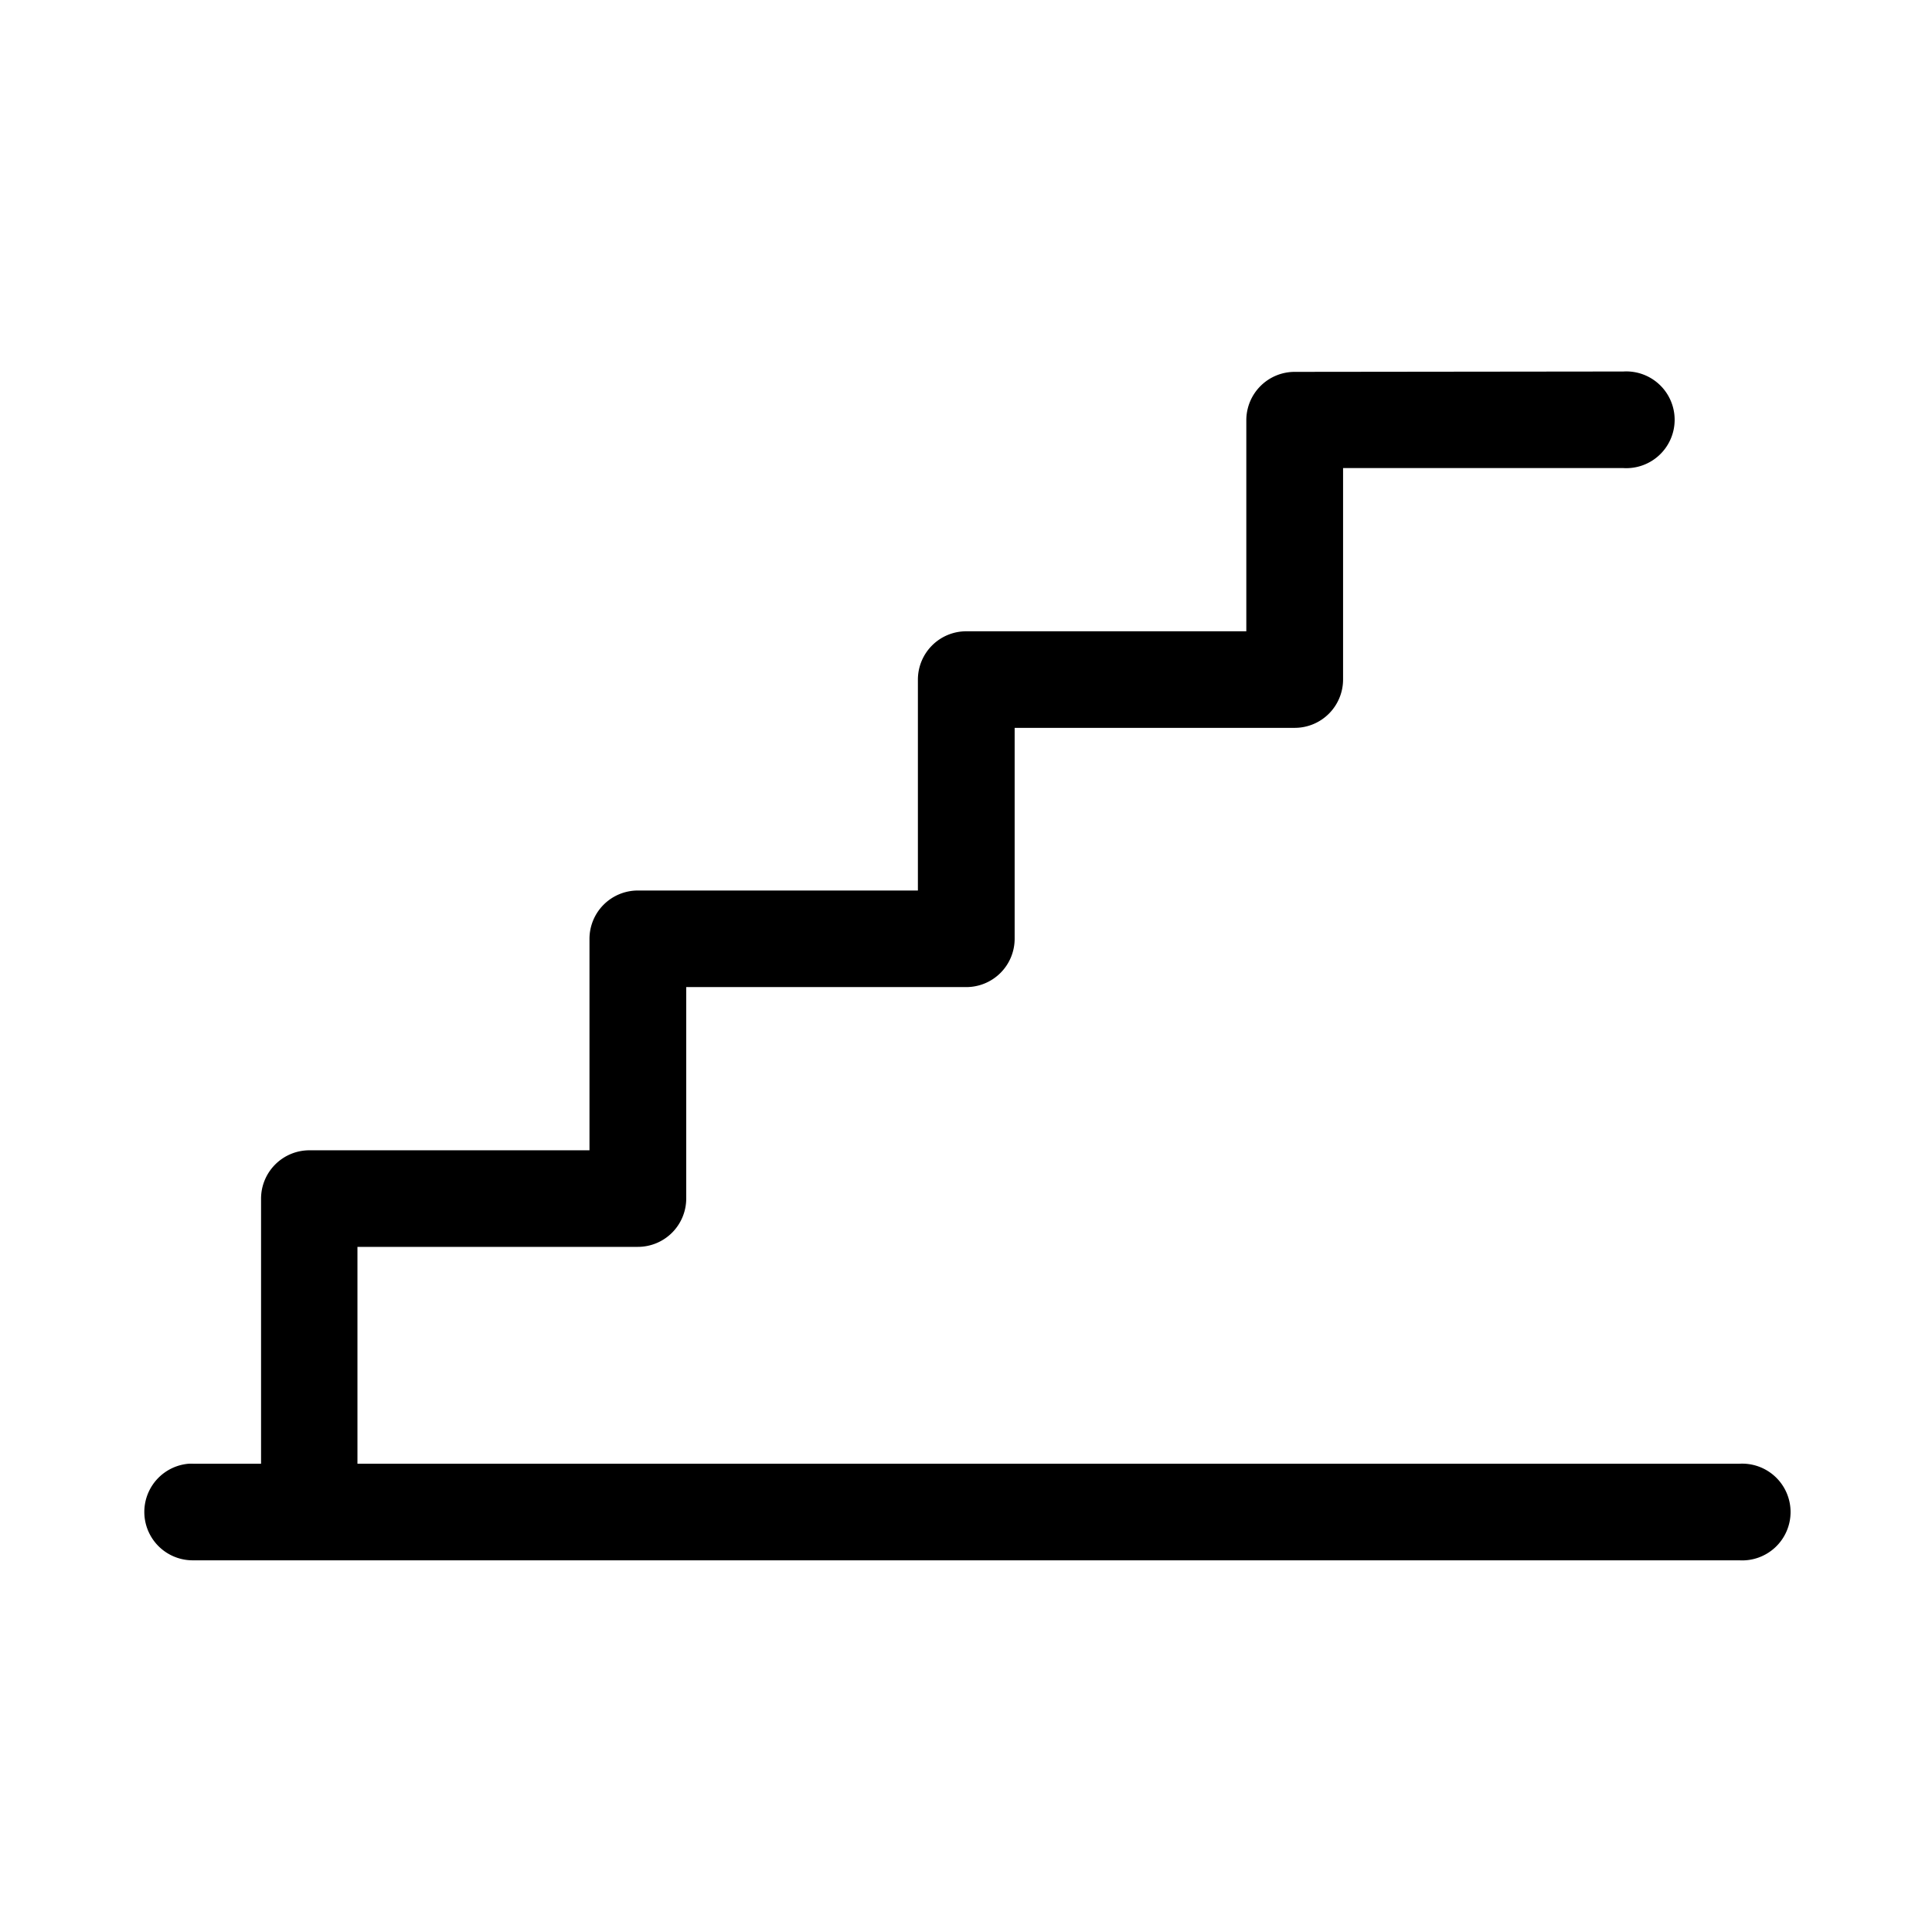
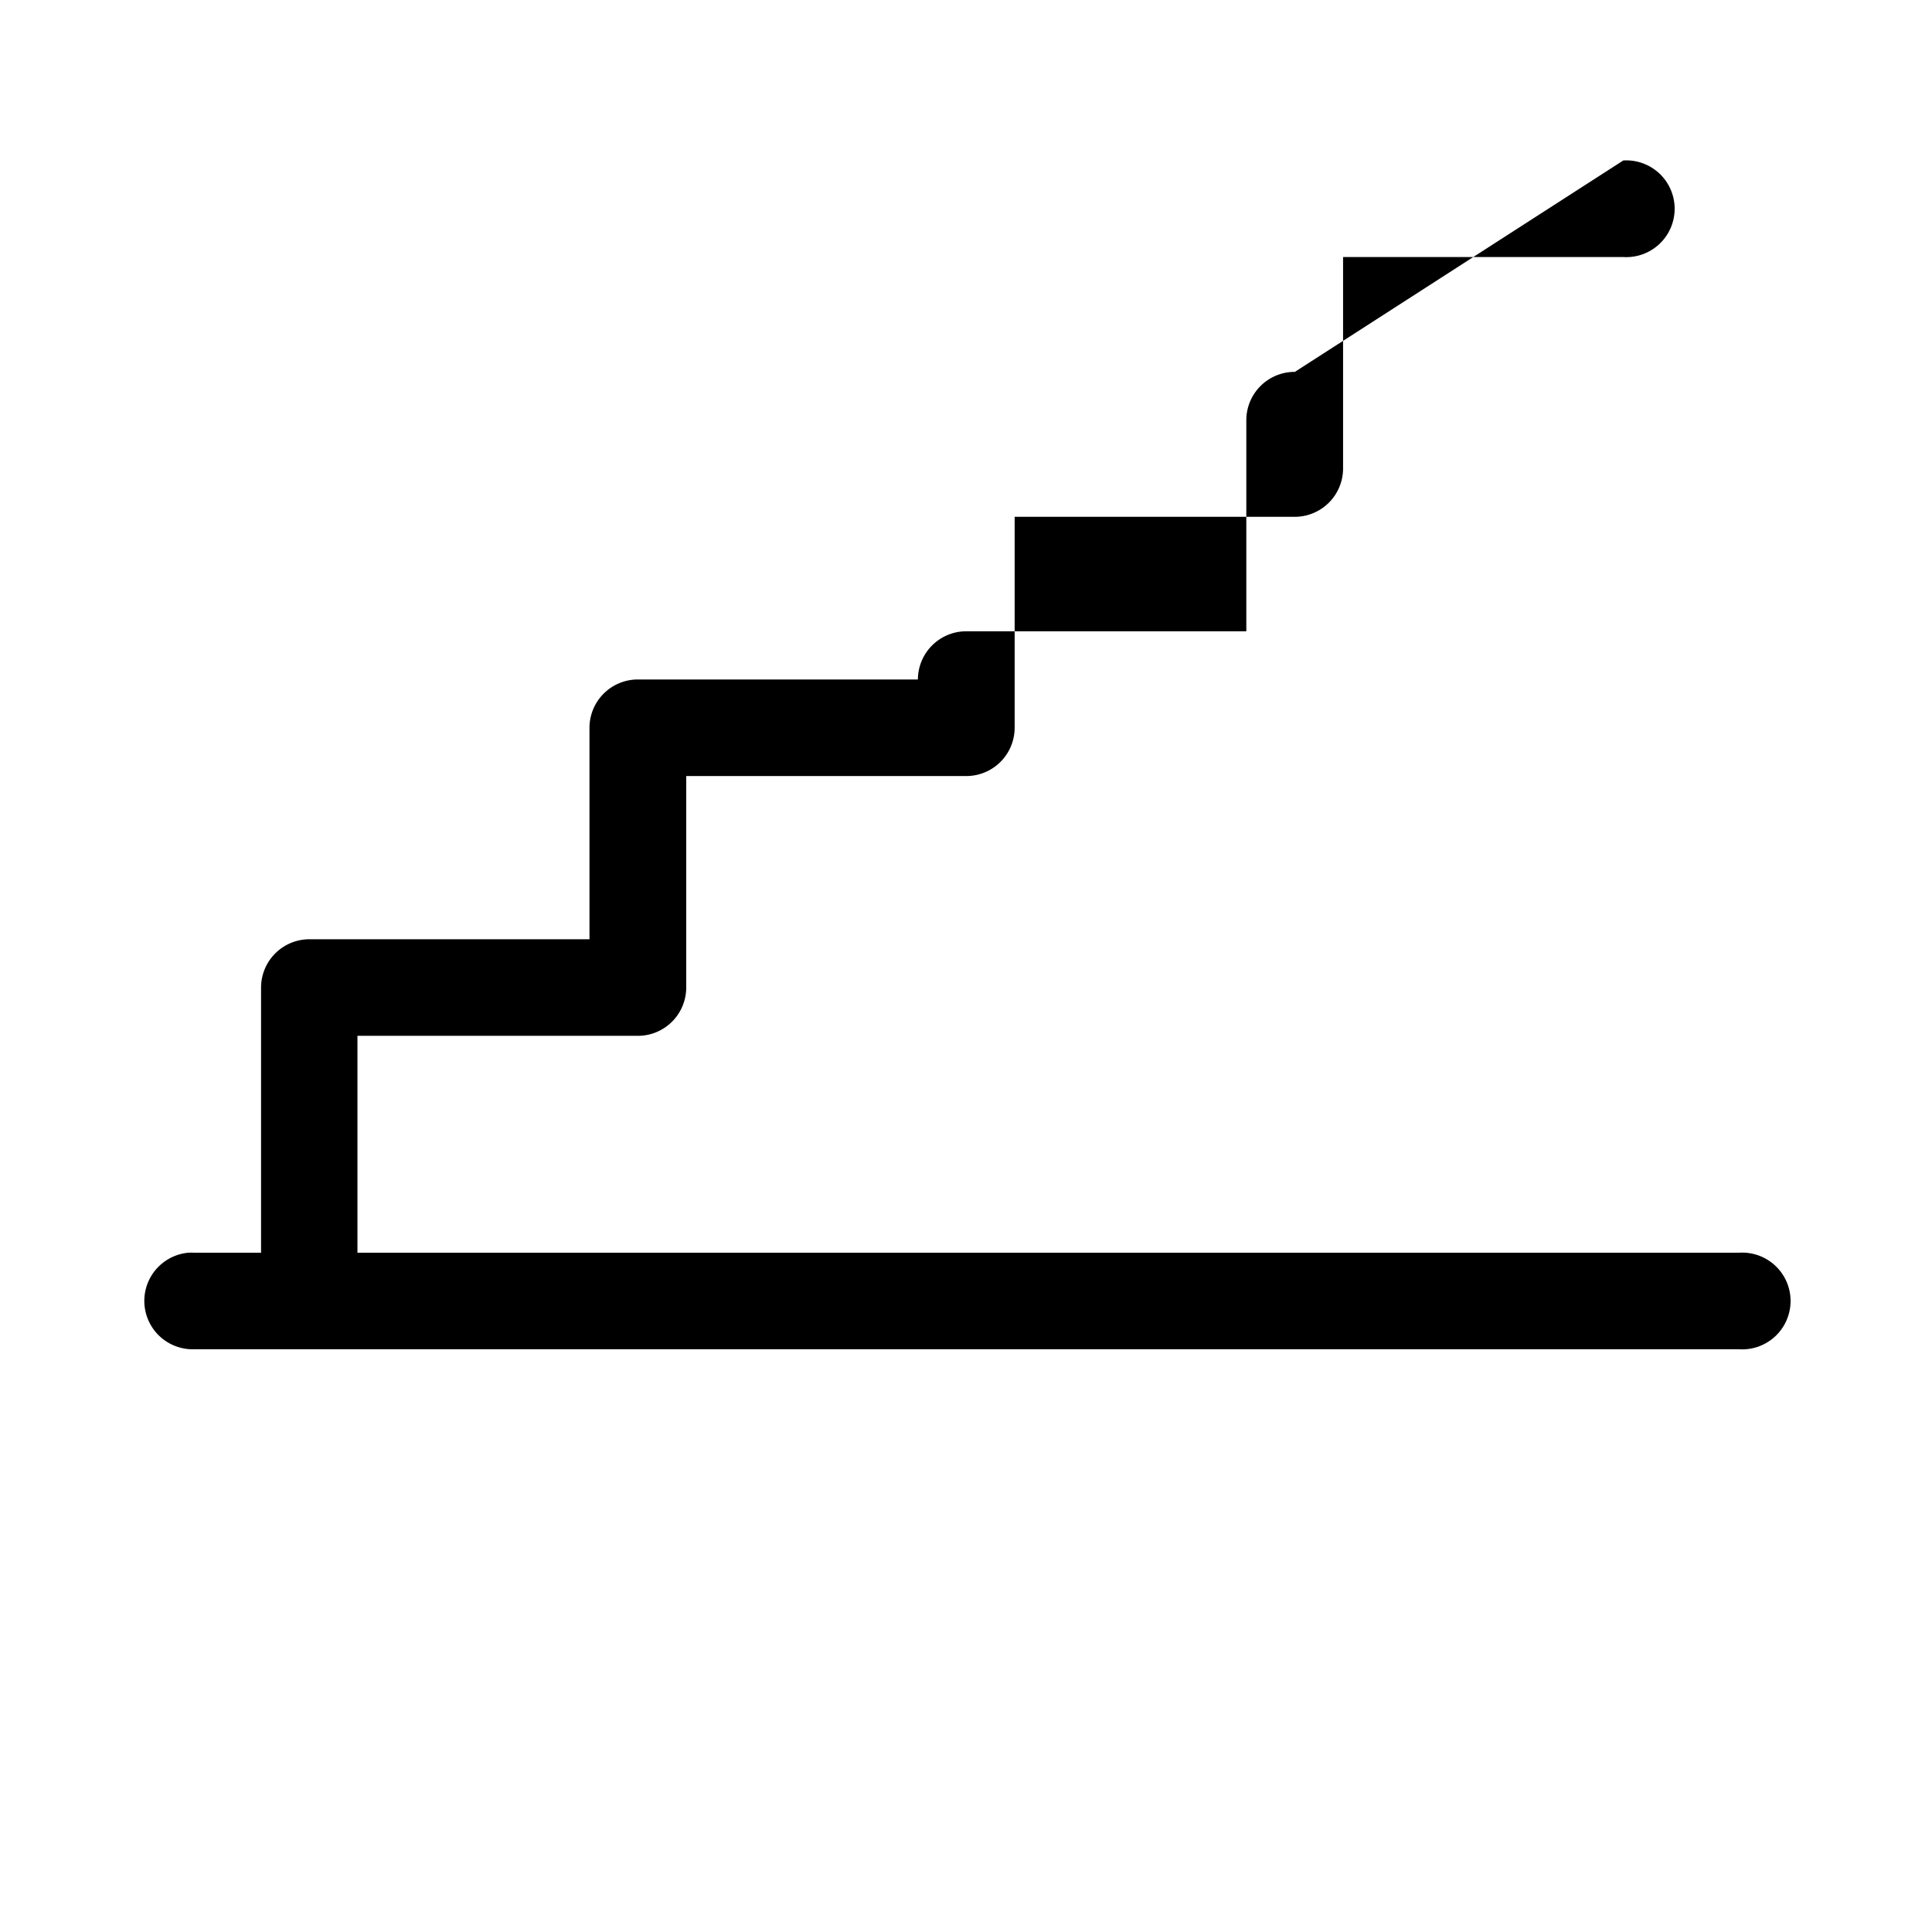
<svg xmlns="http://www.w3.org/2000/svg" height="300px" width="300px" fill="#333333" viewBox="0 0 10.583 10.583" version="1.1" x="0px" y="0px">
  <g>
-     <path style="color:#000000;font-style:normal;font-variant:normal;font-weight:normal;font-stretch:normal;font-size:medium;line-height:normal;font-family:sans-serif;font-variant-ligatures:normal;font-variant-position:normal;font-variant-caps:normal;font-variant-numeric:normal;font-variant-alternates:normal;font-feature-settings:normal;text-indent:0;text-align:start;text-decoration:none;text-decoration-line:none;text-decoration-style:solid;text-decoration-color:#000000;letter-spacing:normal;word-spacing:normal;text-transform:none;writing-mode:lr-tb;direction:ltr;text-orientation:mixed;dominant-baseline:auto;baseline-shift:baseline;text-anchor:start;white-space:normal;shape-padding:0;clip-rule:nonzero;display:inline;overflow:visible;visibility:visible;opacity:1;isolation:auto;mix-blend-mode:normal;color-interpolation:sRGB;color-interpolation-filters:linearRGB;solid-color:#000000;solid-opacity:1;vector-effect:none;fill:#000000;fill-opacity:1;fill-rule:nonzero;stroke:none;stroke-width:0.529;stroke-linecap:round;stroke-linejoin:round;stroke-miterlimit:4;stroke-dasharray:none;stroke-dashoffset:0;stroke-opacity:1;color-rendering:auto;image-rendering:auto;shape-rendering:auto;text-rendering:auto;enable-background:accumulate" d="M 7.093,2.037 A 0.265,0.265 0 0 0 6.827,2.302 v 1.156 H 5.292 A 0.265,0.265 0 0 0 5.028,3.722 v 1.156 H 3.493 a 0.265,0.265 0 0 0 -0.264,0.266 v 1.157 H 1.694 a 0.265,0.265 0 0 0 -0.264,0.264 v 1.453 H 1.06 a 0.265,0.265 0 0 0 -0.027,0 0.265,0.265 0 0 0 0.027,0.529 h 0.635 7.197 0.635 a 0.265,0.265 0 1 0 0,-0.529 H 8.902 1.958 v -1.188 h 1.535 a 0.265,0.265 0 0 0 0.266,-0.266 v -1.157 h 1.533 a 0.265,0.265 0 0 0 0.266,-0.264 v -1.156 h 1.535 a 0.265,0.265 0 0 0 0.264,-0.266 v -1.157 h 1.535 a 0.265,0.265 0 1 0 0,-0.529 z" />
+     <path style="color:#000000;font-style:normal;font-variant:normal;font-weight:normal;font-stretch:normal;font-size:medium;line-height:normal;font-family:sans-serif;font-variant-ligatures:normal;font-variant-position:normal;font-variant-caps:normal;font-variant-numeric:normal;font-variant-alternates:normal;font-feature-settings:normal;text-indent:0;text-align:start;text-decoration:none;text-decoration-line:none;text-decoration-style:solid;text-decoration-color:#000000;letter-spacing:normal;word-spacing:normal;text-transform:none;writing-mode:lr-tb;direction:ltr;text-orientation:mixed;dominant-baseline:auto;baseline-shift:baseline;text-anchor:start;white-space:normal;shape-padding:0;clip-rule:nonzero;display:inline;overflow:visible;visibility:visible;opacity:1;isolation:auto;mix-blend-mode:normal;color-interpolation:sRGB;color-interpolation-filters:linearRGB;solid-color:#000000;solid-opacity:1;vector-effect:none;fill:#000000;fill-opacity:1;fill-rule:nonzero;stroke:none;stroke-width:0.529;stroke-linecap:round;stroke-linejoin:round;stroke-miterlimit:4;stroke-dasharray:none;stroke-dashoffset:0;stroke-opacity:1;color-rendering:auto;image-rendering:auto;shape-rendering:auto;text-rendering:auto;enable-background:accumulate" d="M 7.093,2.037 A 0.265,0.265 0 0 0 6.827,2.302 v 1.156 H 5.292 A 0.265,0.265 0 0 0 5.028,3.722 H 3.493 a 0.265,0.265 0 0 0 -0.264,0.266 v 1.157 H 1.694 a 0.265,0.265 0 0 0 -0.264,0.264 v 1.453 H 1.06 a 0.265,0.265 0 0 0 -0.027,0 0.265,0.265 0 0 0 0.027,0.529 h 0.635 7.197 0.635 a 0.265,0.265 0 1 0 0,-0.529 H 8.902 1.958 v -1.188 h 1.535 a 0.265,0.265 0 0 0 0.266,-0.266 v -1.157 h 1.533 a 0.265,0.265 0 0 0 0.266,-0.264 v -1.156 h 1.535 a 0.265,0.265 0 0 0 0.264,-0.266 v -1.157 h 1.535 a 0.265,0.265 0 1 0 0,-0.529 z" />
  </g>
</svg>